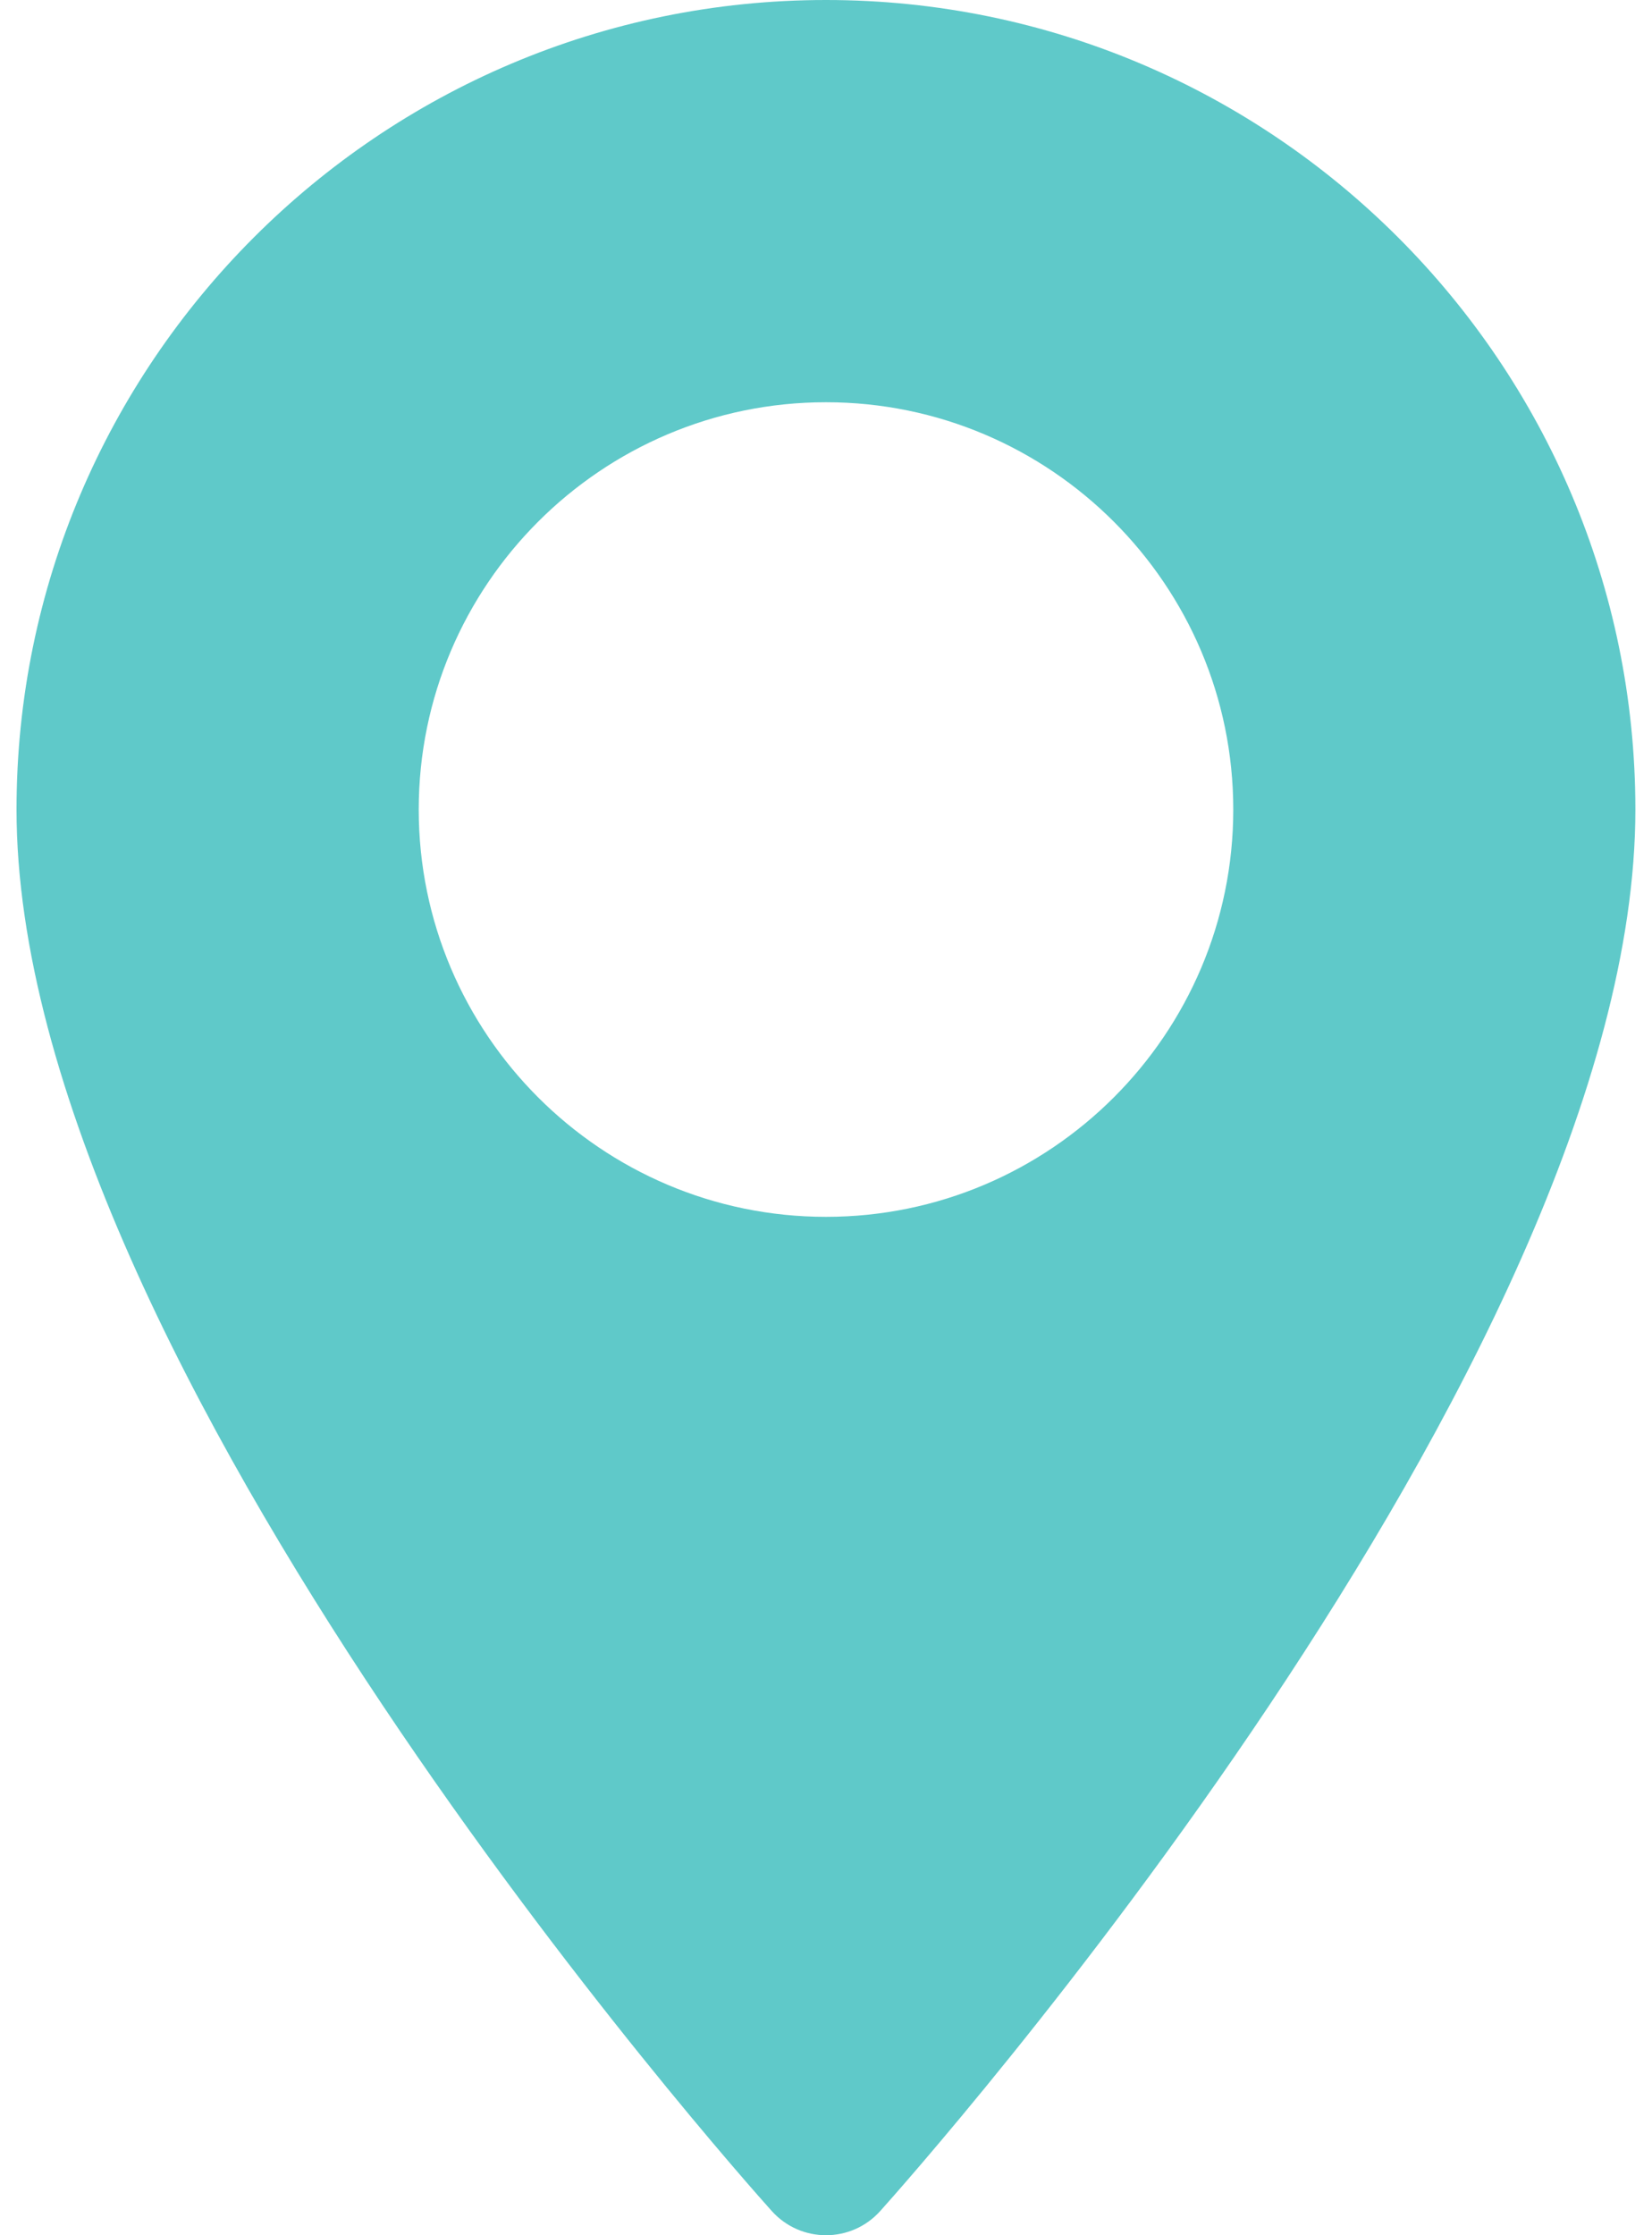
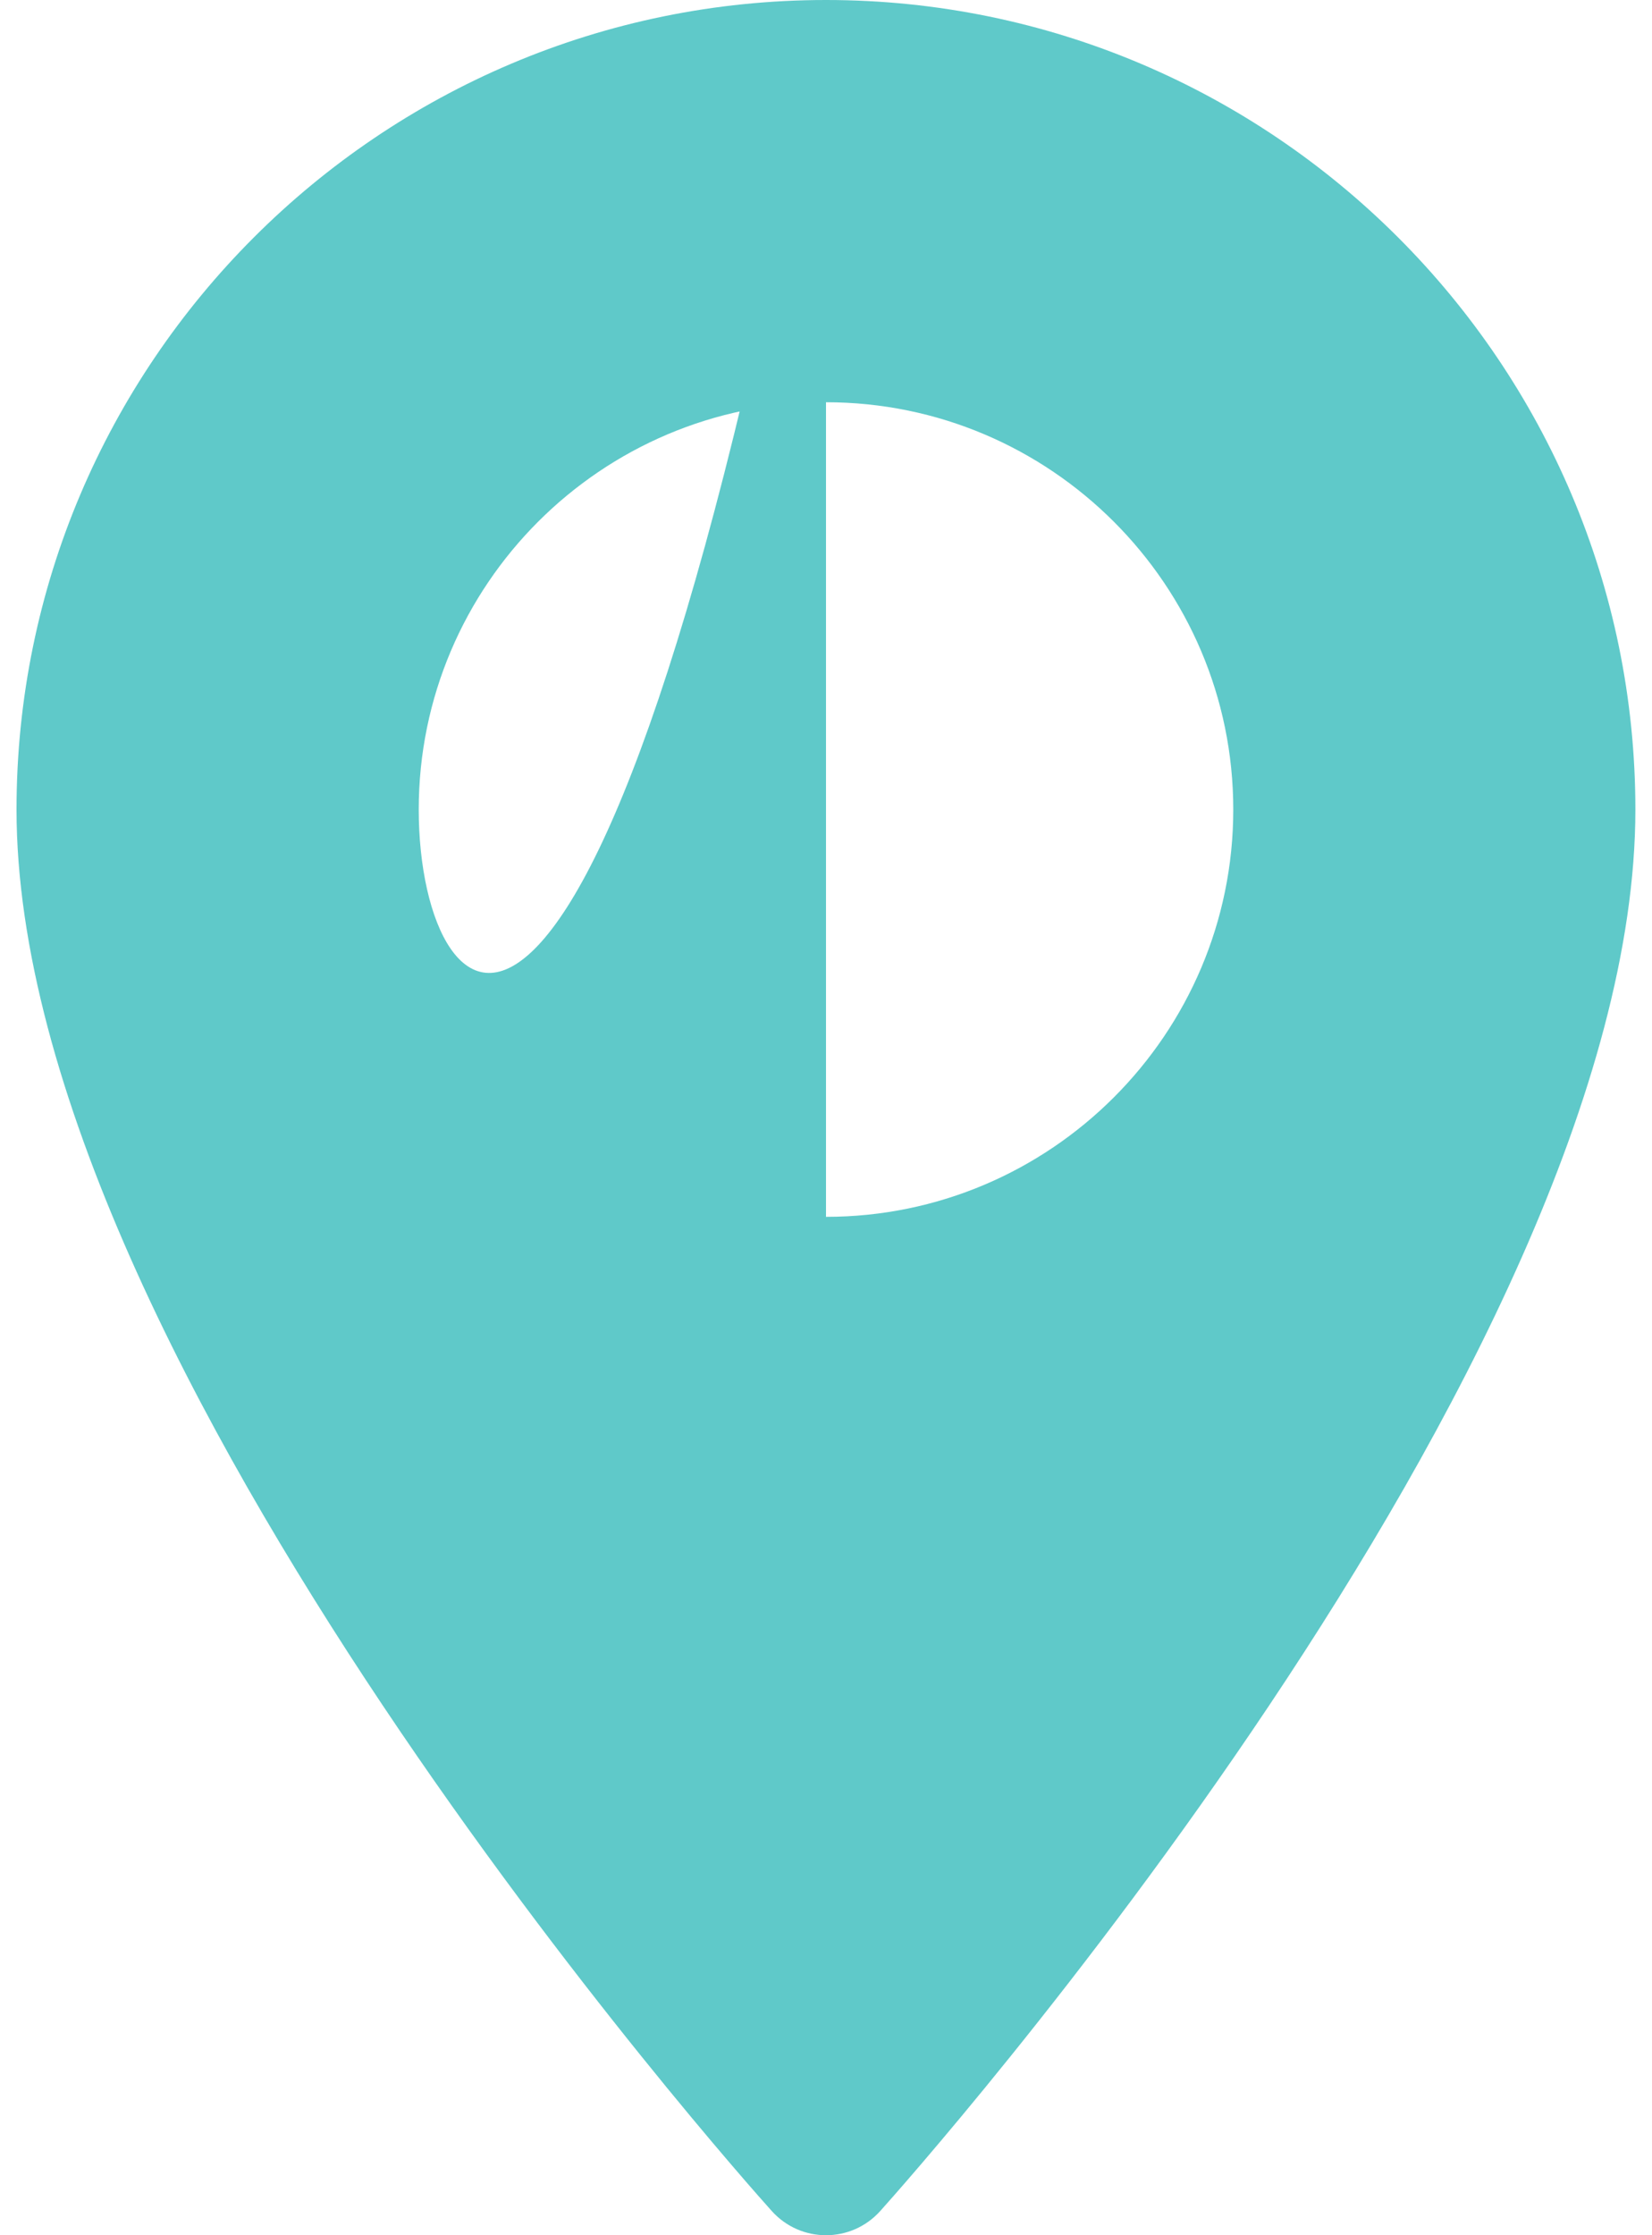
<svg xmlns="http://www.w3.org/2000/svg" width="17" height="23" viewBox="0 0 17 23" fill="none">
-   <path d="M8.5 0C3.907 0 0.17 3.737 0.17 8.33C0.17 14.03 7.624 22.398 7.942 22.751C8.24 23.083 8.76 23.083 9.058 22.751C9.375 22.398 16.829 14.03 16.829 8.33C16.829 3.737 13.093 0 8.5 0ZM8.5 12.521C6.189 12.521 4.309 10.641 4.309 8.33C4.309 6.019 6.189 4.139 8.5 4.139C10.81 4.139 12.691 6.019 12.691 8.33C12.691 10.641 10.81 12.521 8.5 12.521Z" fill="#5FC9C9" />
+   <path d="M8.5 0C3.907 0 0.17 3.737 0.17 8.33C0.17 14.03 7.624 22.398 7.942 22.751C8.24 23.083 8.76 23.083 9.058 22.751C9.375 22.398 16.829 14.03 16.829 8.33C16.829 3.737 13.093 0 8.5 0ZC6.189 12.521 4.309 10.641 4.309 8.33C4.309 6.019 6.189 4.139 8.5 4.139C10.81 4.139 12.691 6.019 12.691 8.33C12.691 10.641 10.81 12.521 8.5 12.521Z" fill="#5FC9C9" />
</svg>